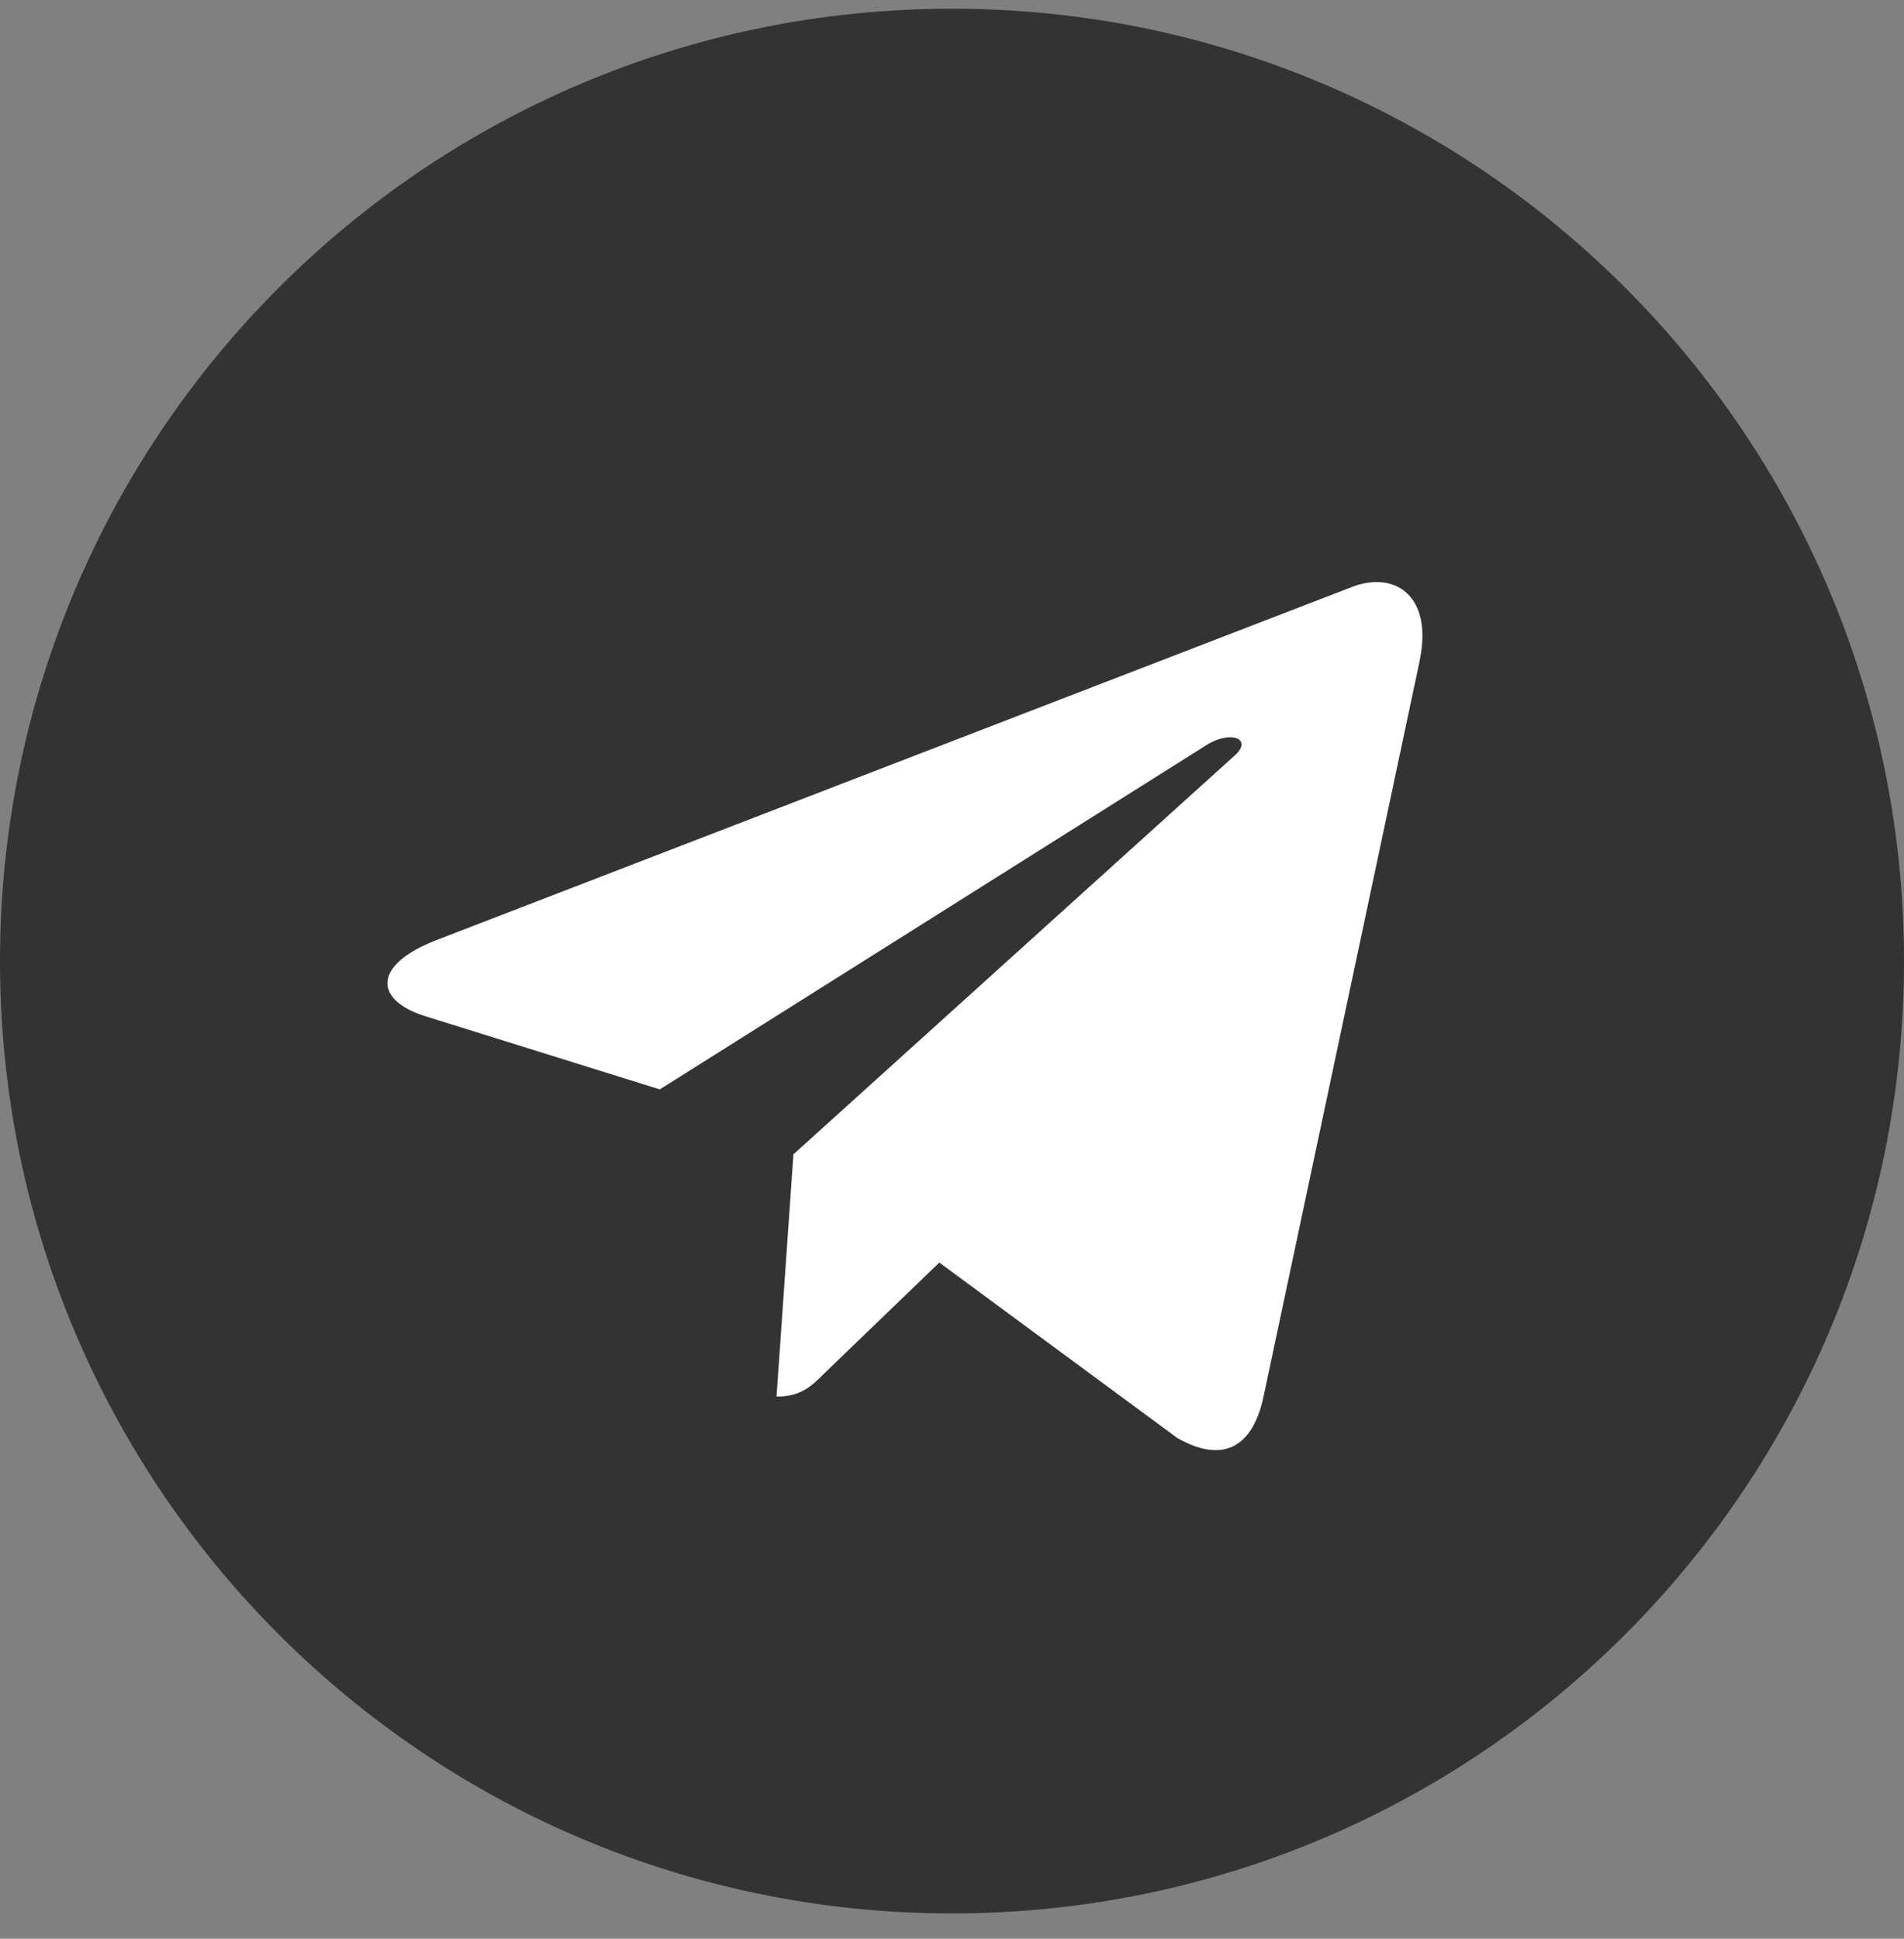
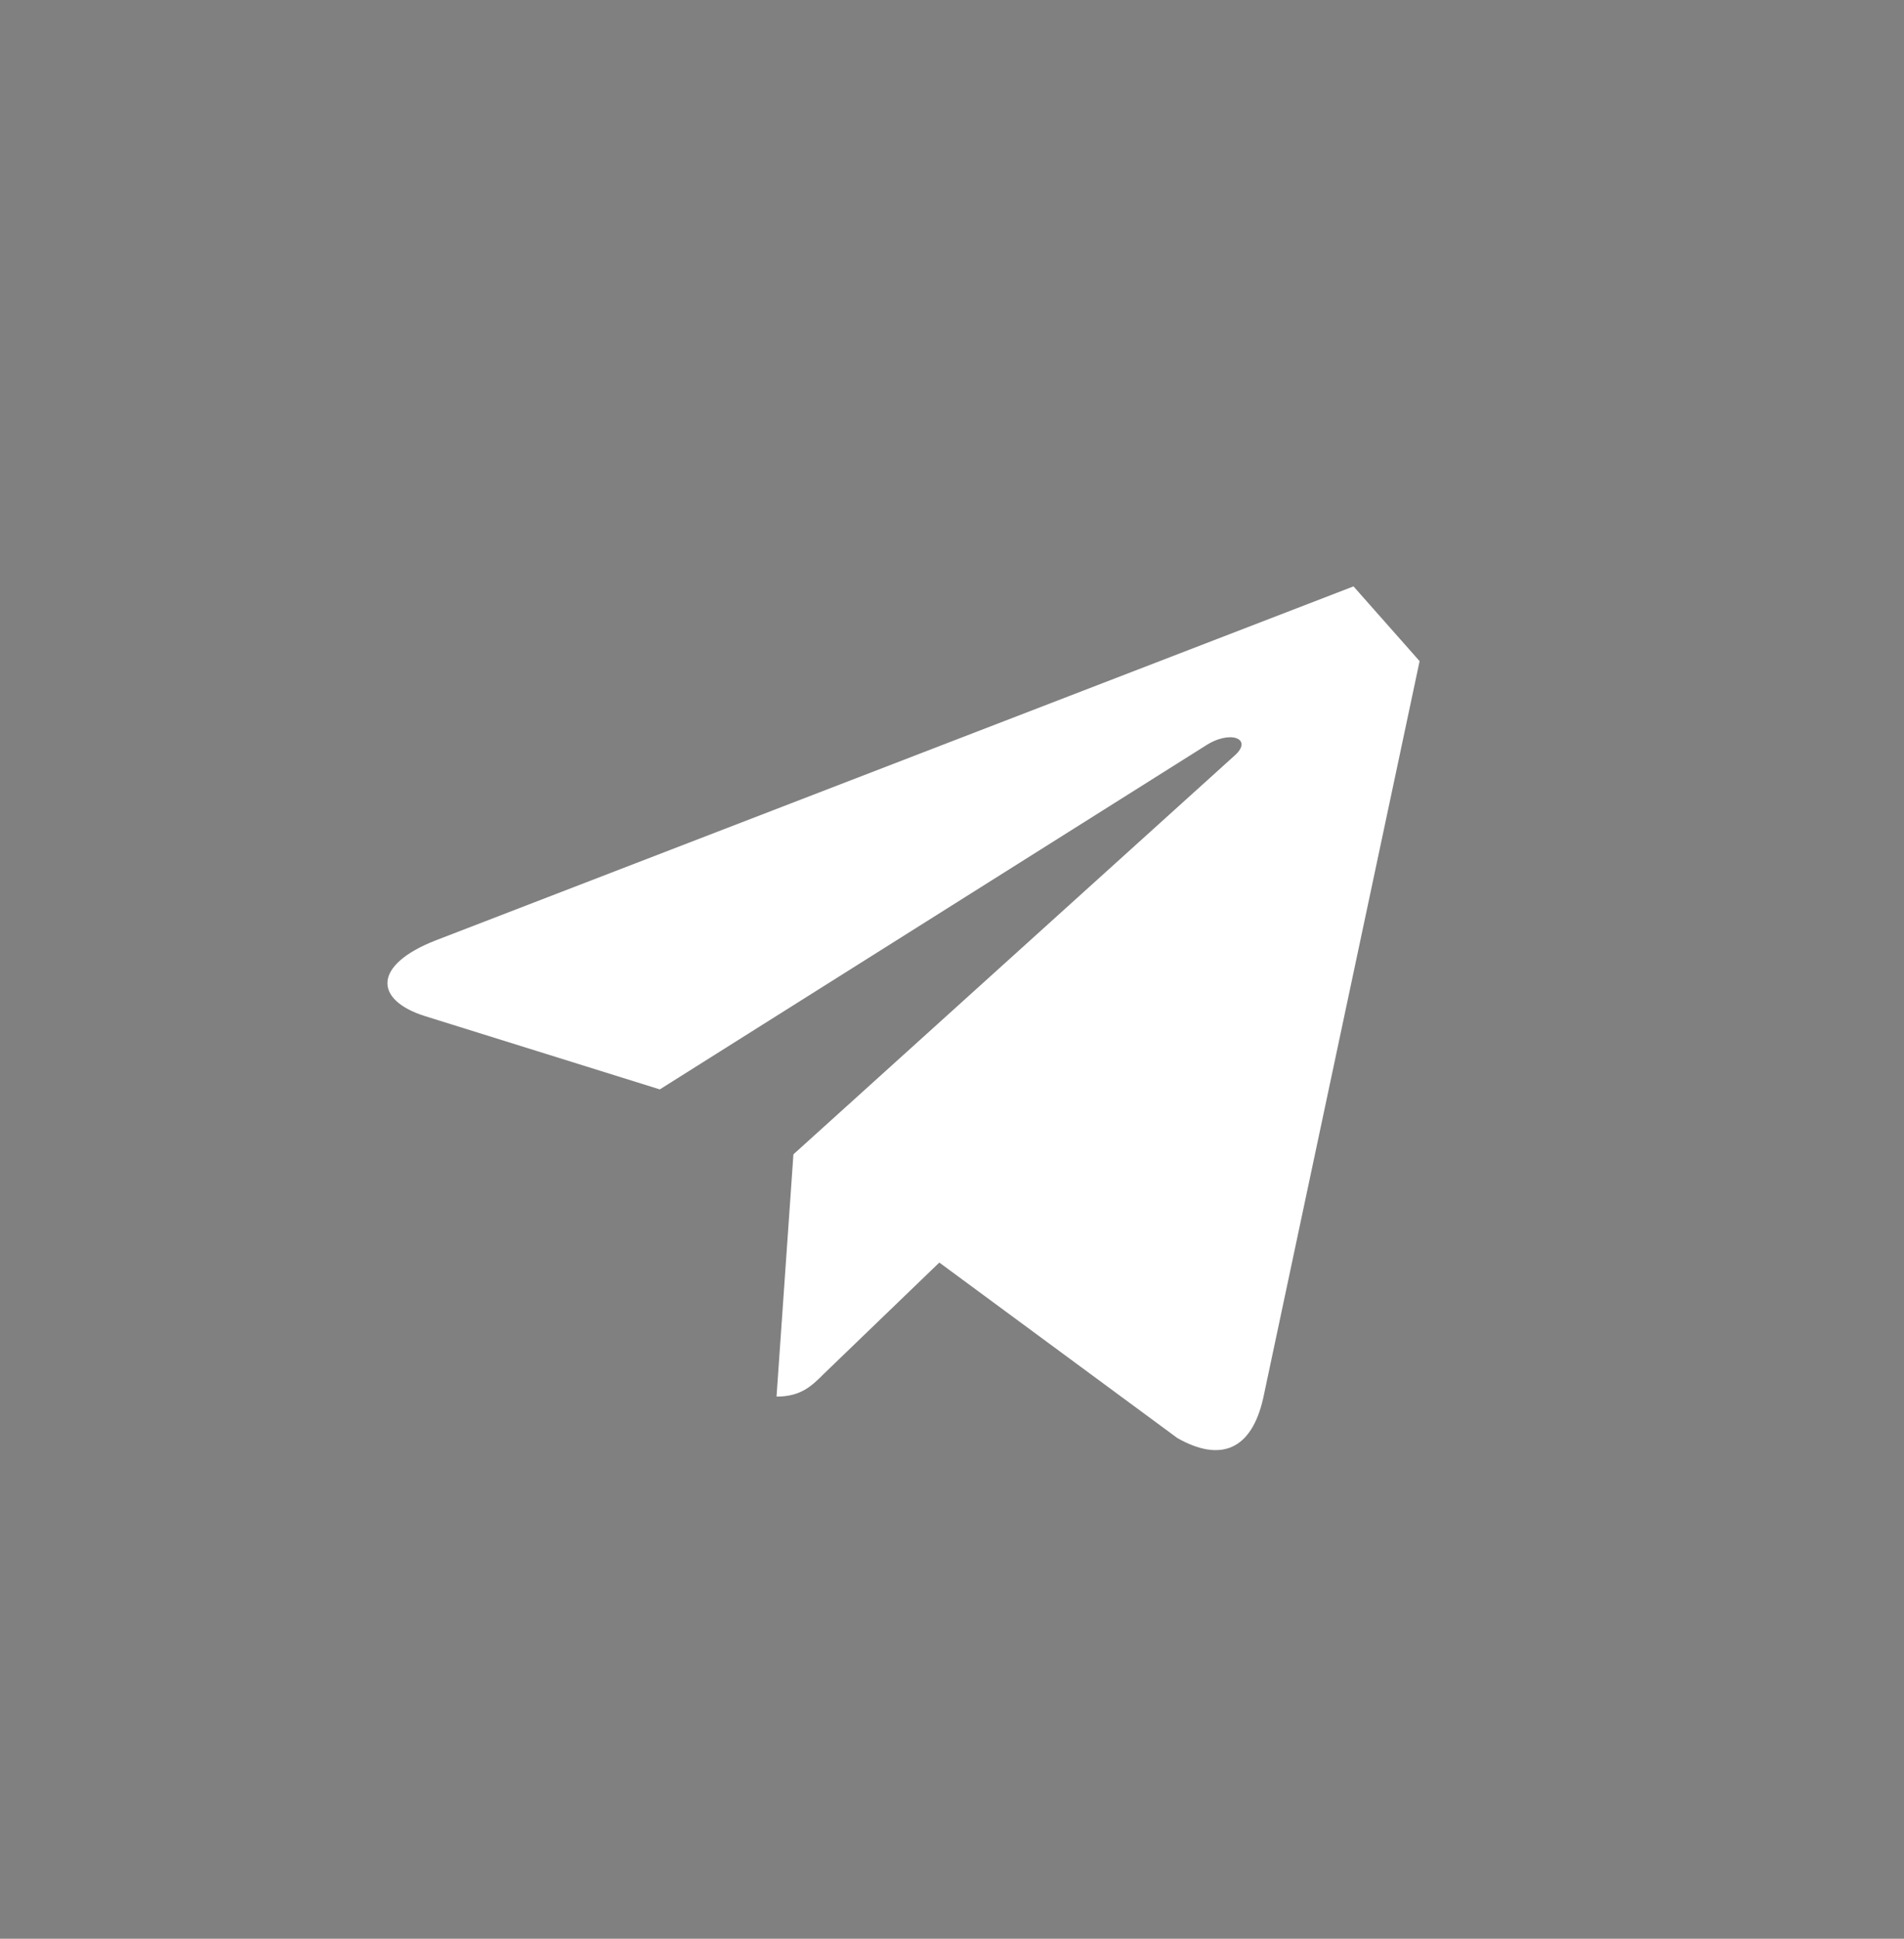
<svg xmlns="http://www.w3.org/2000/svg" width="56" height="57" viewBox="0 0 56 57" fill="none">
  <rect x="0" y="0" width="56" height="57" fill="#808080" stroke="none" />
  <g clip-path="url(#clip0)">
-     <path d="M28 56.256C43.464 56.256 56 43.72 56 28.256C56 12.792 43.464 0.256 28 0.256C12.536 0.256 0 12.792 0 28.256C0 43.72 12.536 56.256 28 56.256Z" fill="#333333" />
-     <path d="M12.812 27.649L39.809 17.24C41.062 16.788 42.156 17.546 41.75 19.441L41.753 19.438L37.156 41.094C36.815 42.629 35.903 43.003 34.627 42.279L27.627 37.12L24.25 40.373C23.877 40.746 23.562 41.061 22.839 41.061L23.336 33.938L36.309 22.217C36.874 21.72 36.183 21.44 35.439 21.935L19.406 32.029L12.495 29.873C10.995 29.397 10.962 28.373 12.812 27.649V27.649Z" fill="white" />
+     <path d="M12.812 27.649L39.809 17.24L41.753 19.438L37.156 41.094C36.815 42.629 35.903 43.003 34.627 42.279L27.627 37.12L24.25 40.373C23.877 40.746 23.562 41.061 22.839 41.061L23.336 33.938L36.309 22.217C36.874 21.72 36.183 21.44 35.439 21.935L19.406 32.029L12.495 29.873C10.995 29.397 10.962 28.373 12.812 27.649V27.649Z" fill="white" />
  </g>
  <defs>
    <clipPath id="clip0">
      <rect y="0.256" width="56" height="56" fill="white" />
    </clipPath>
  </defs>
</svg>